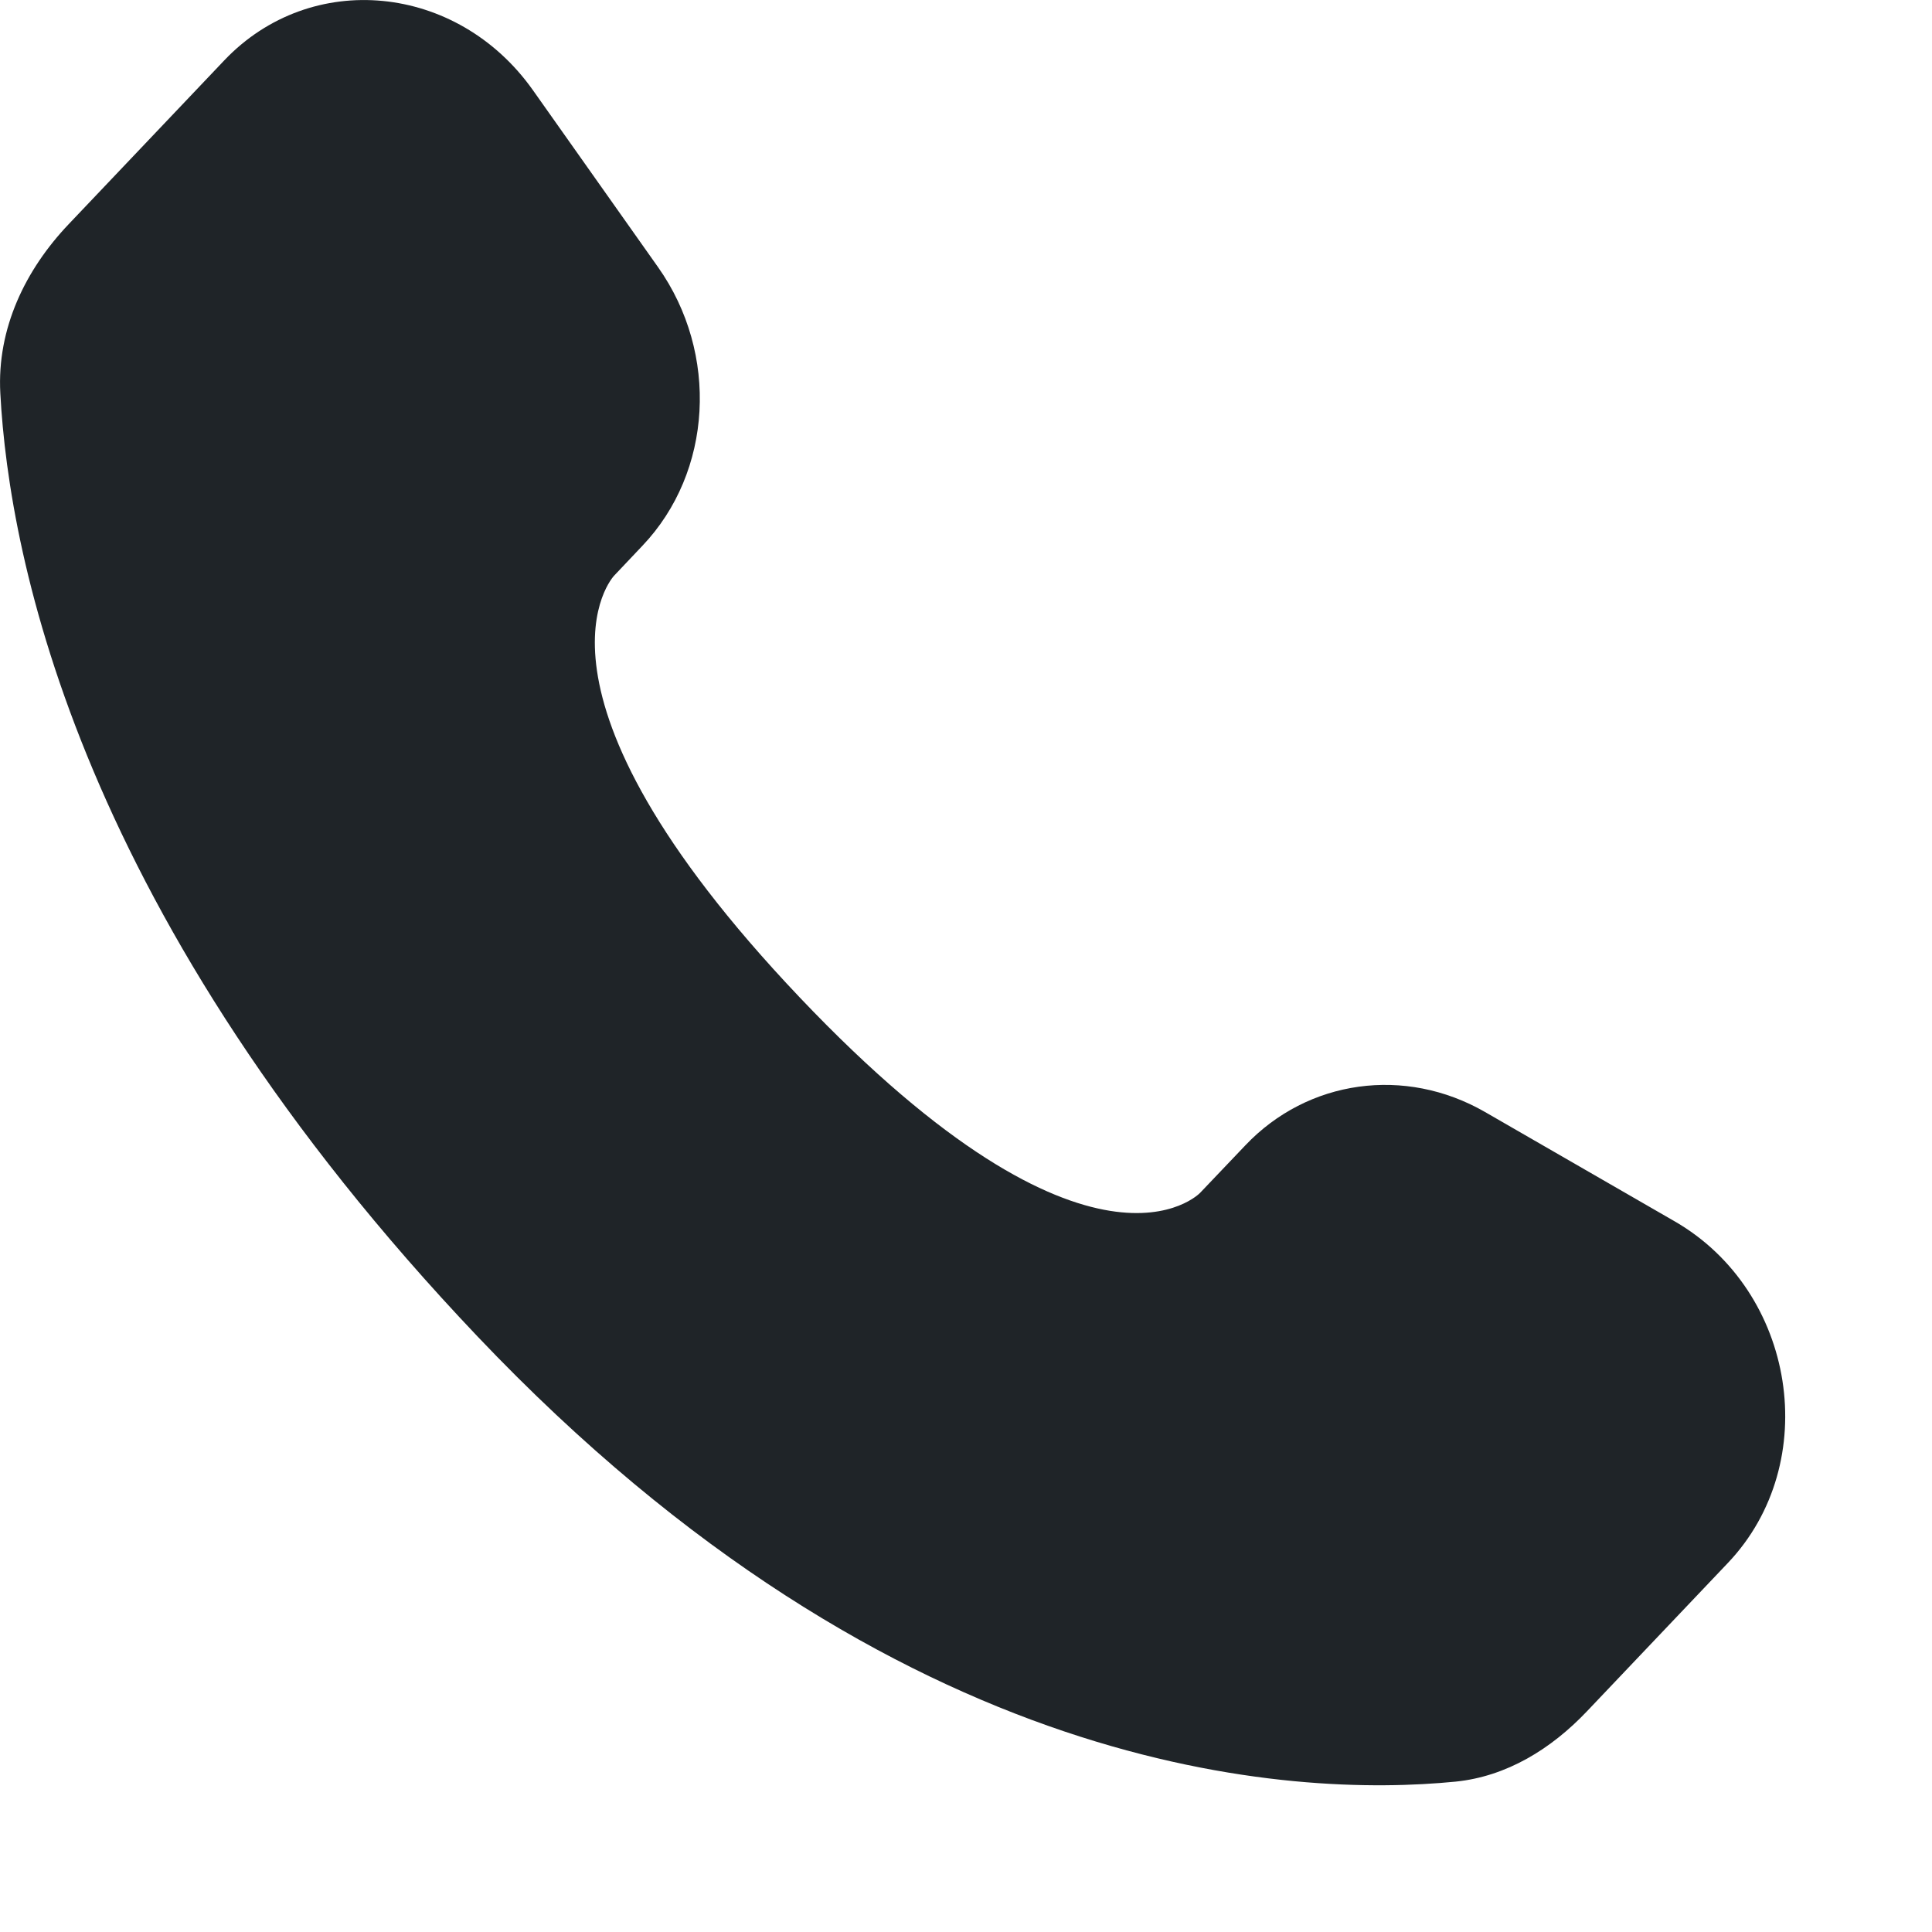
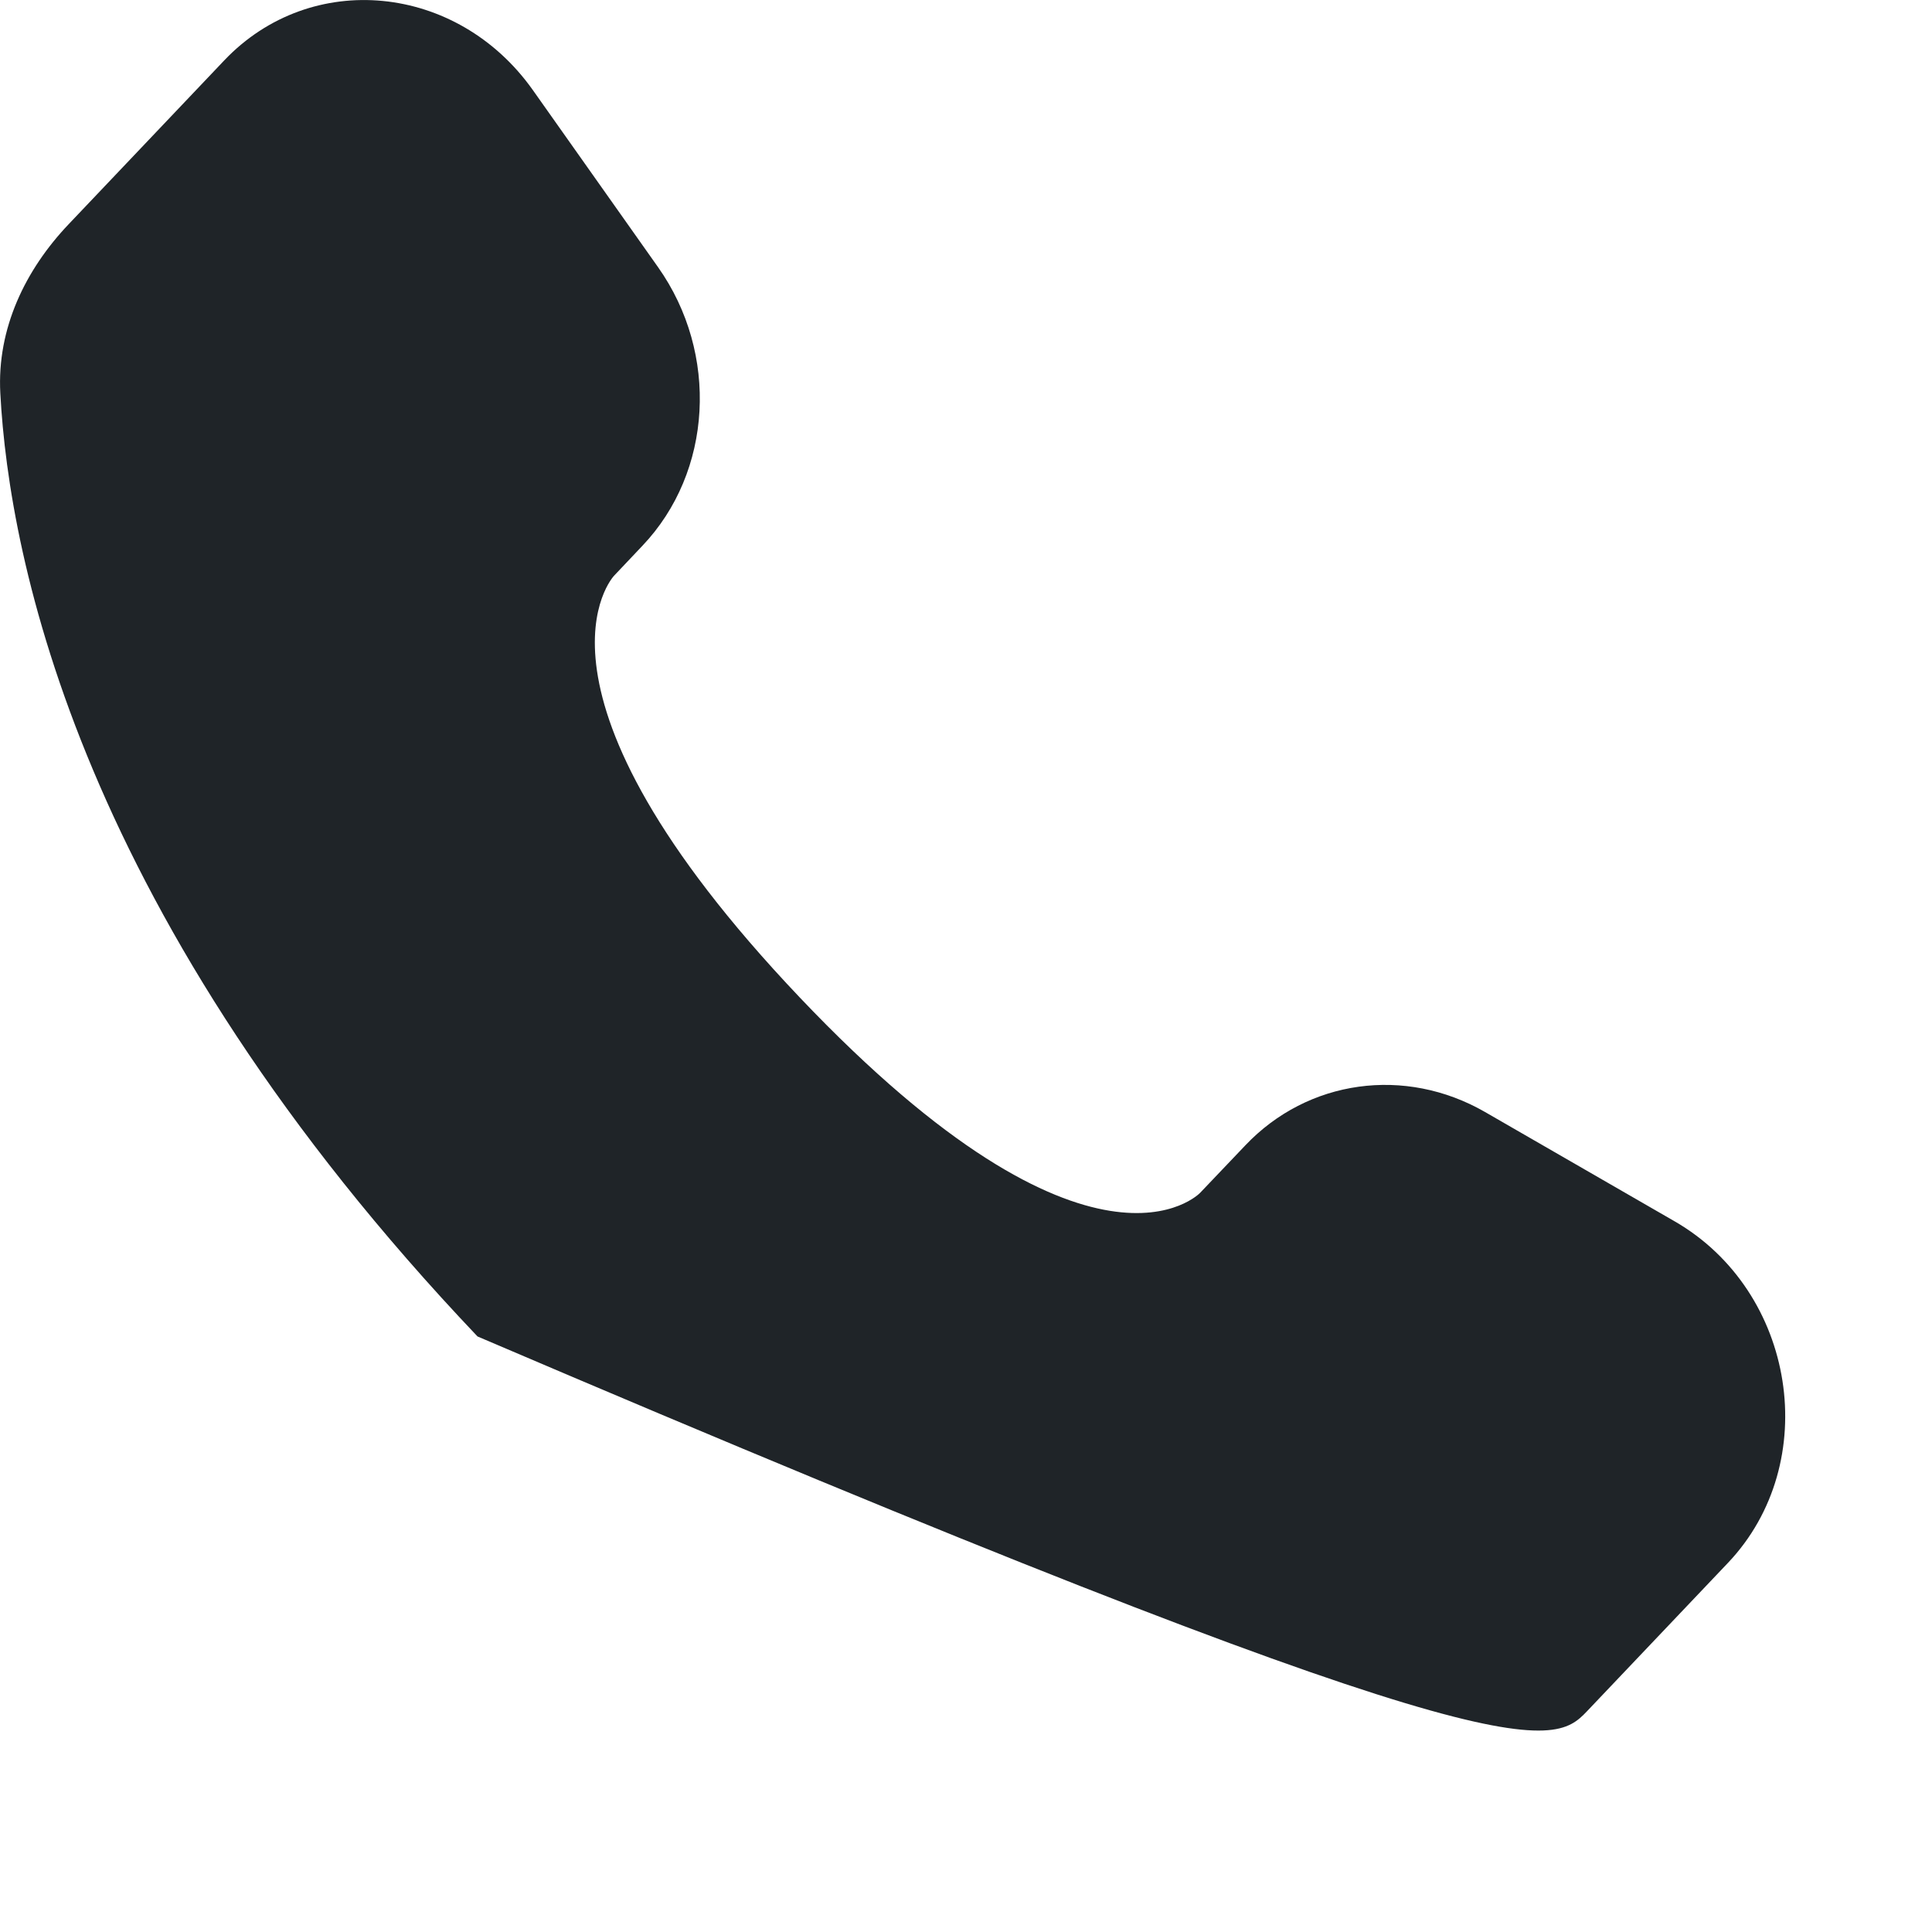
<svg xmlns="http://www.w3.org/2000/svg" width="12" height="12" viewBox="0 0 12 12" fill="none">
-   <path d="M7.735 7.114L7.454 7.409C7.454 7.409 6.787 8.111 4.967 6.195C3.147 4.278 3.814 3.576 3.814 3.576L3.99 3.39C4.426 2.932 4.467 2.196 4.087 1.659L3.31 0.56C2.84 -0.104 1.932 -0.192 1.393 0.375L0.426 1.393C0.159 1.674 -0.02 2.039 0.002 2.443C0.057 3.478 0.499 5.704 2.966 8.301C5.582 11.055 8.037 11.165 9.041 11.066C9.358 11.034 9.635 10.863 9.857 10.629L10.732 9.708C11.323 9.086 11.156 8.02 10.4 7.585L9.224 6.907C8.727 6.621 8.123 6.705 7.735 7.114Z" fill="#1F2428" />
+   <path d="M7.735 7.114L7.454 7.409C7.454 7.409 6.787 8.111 4.967 6.195C3.147 4.278 3.814 3.576 3.814 3.576L3.99 3.39C4.426 2.932 4.467 2.196 4.087 1.659L3.31 0.56C2.84 -0.104 1.932 -0.192 1.393 0.375L0.426 1.393C0.159 1.674 -0.02 2.039 0.002 2.443C0.057 3.478 0.499 5.704 2.966 8.301C9.358 11.034 9.635 10.863 9.857 10.629L10.732 9.708C11.323 9.086 11.156 8.02 10.4 7.585L9.224 6.907C8.727 6.621 8.123 6.705 7.735 7.114Z" fill="#1F2428" />
</svg>